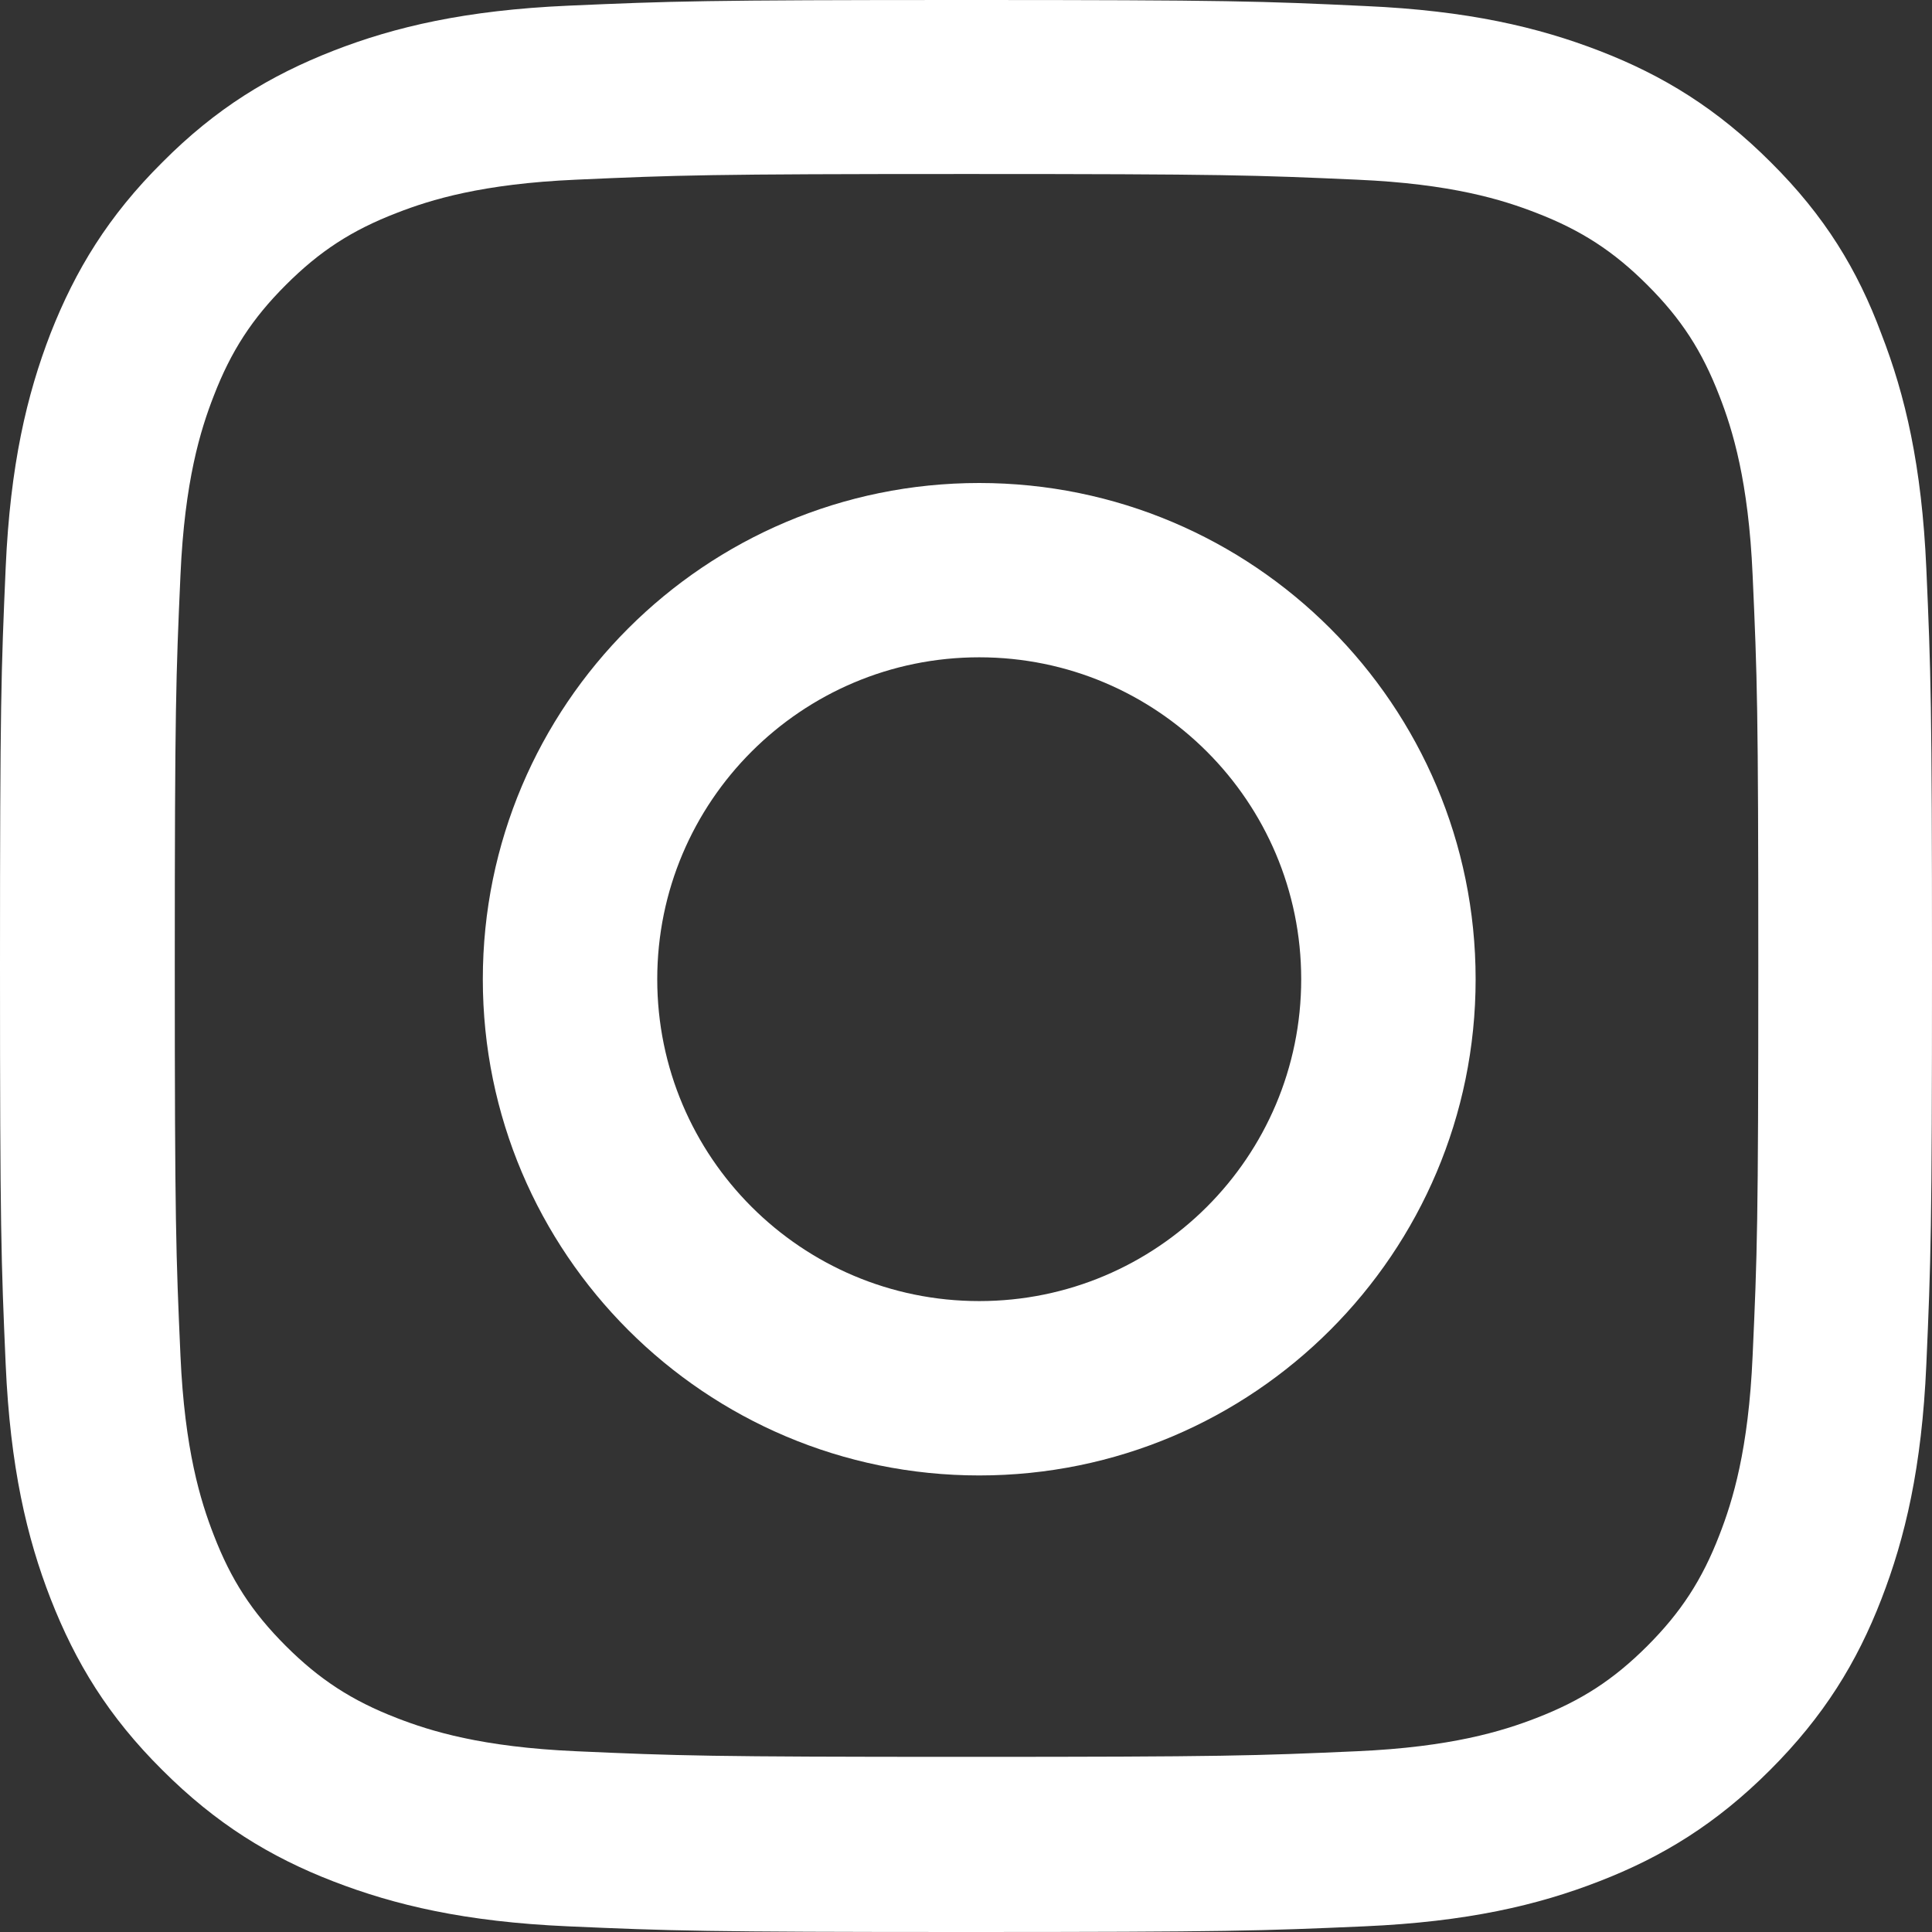
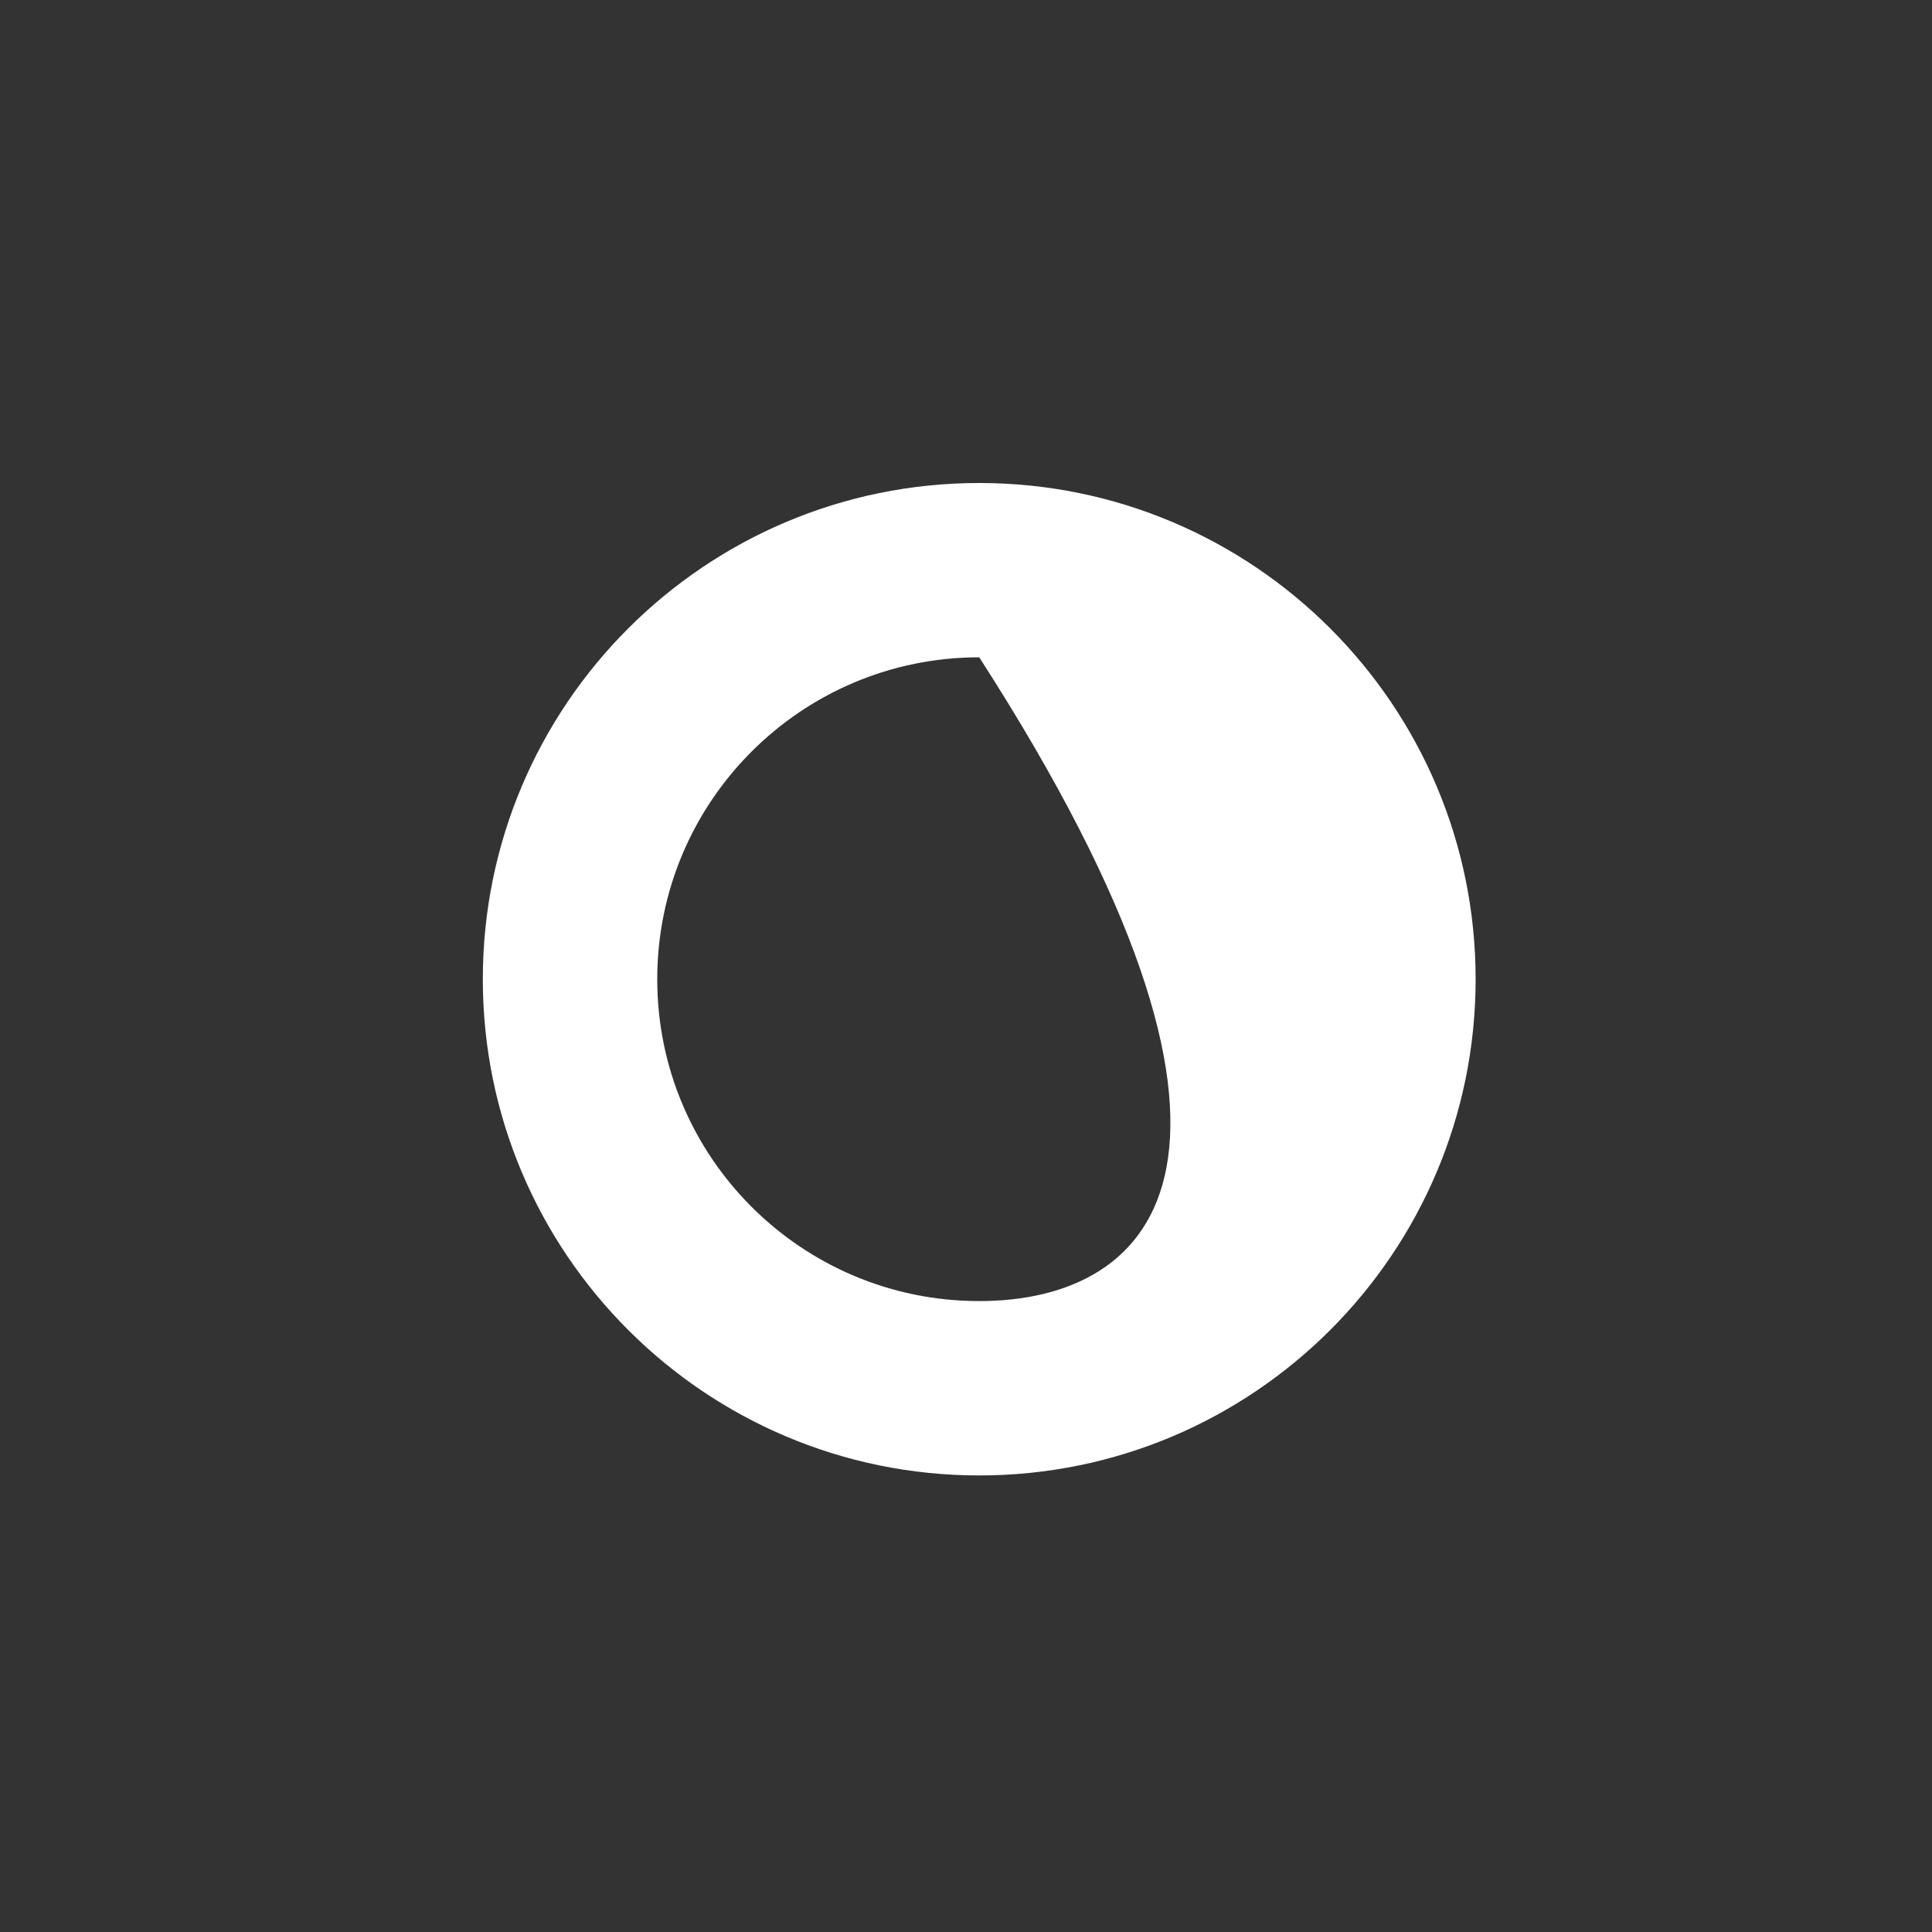
<svg xmlns="http://www.w3.org/2000/svg" width="32" height="32" viewBox="0 0 32 32" fill="none">
  <rect x="0" y="0" width="32" height="32" fill="#333333" stroke="none" />
-   <path d="M16.009 2.882C20.287 2.882 20.793 2.901 22.476 2.976C24.039 3.044 24.883 3.307 25.446 3.526C26.19 3.813 26.728 4.163 27.285 4.72C27.848 5.282 28.192 5.814 28.479 6.558C28.698 7.12 28.961 7.97 29.029 9.527C29.105 11.215 29.123 11.721 29.123 15.991C29.123 20.267 29.105 20.773 29.029 22.454C28.961 24.017 28.698 24.861 28.479 25.424C28.192 26.168 27.841 26.705 27.285 27.262C26.722 27.824 26.19 28.168 25.446 28.456C24.883 28.674 24.033 28.937 22.476 29.006C20.787 29.081 20.281 29.099 16.009 29.099C11.732 29.099 11.225 29.081 9.543 29.006C7.98 28.937 7.135 28.674 6.573 28.456C5.828 28.168 5.291 27.818 4.734 27.262C4.171 26.699 3.827 26.168 3.54 25.424C3.321 24.861 3.058 24.011 2.989 22.454C2.914 20.767 2.895 20.26 2.895 15.991C2.895 11.715 2.914 11.208 2.989 9.527C3.058 7.964 3.321 7.12 3.54 6.558C3.827 5.814 4.177 5.276 4.734 4.72C5.297 4.157 5.828 3.813 6.573 3.526C7.135 3.307 7.986 3.044 9.543 2.976C11.225 2.901 11.732 2.882 16.009 2.882ZM16.009 0C11.663 0 11.119 0.019 9.412 0.094C7.711 0.169 6.541 0.444 5.528 0.838C4.471 1.25 3.577 1.794 2.689 2.688C1.795 3.576 1.251 4.47 0.838 5.52C0.444 6.539 0.169 7.702 0.094 9.402C0.019 11.115 0 11.659 0 16.003C0 20.348 0.019 20.892 0.094 22.598C0.169 24.299 0.444 25.468 0.838 26.48C1.251 27.537 1.795 28.431 2.689 29.318C3.577 30.206 4.471 30.756 5.522 31.162C6.541 31.556 7.705 31.831 9.406 31.906C11.113 31.981 11.657 32 16.003 32C20.349 32 20.893 31.981 22.601 31.906C24.302 31.831 25.471 31.556 26.484 31.162C27.535 30.756 28.429 30.206 29.317 29.318C30.205 28.431 30.756 27.537 31.162 26.486C31.556 25.468 31.831 24.305 31.906 22.604C31.981 20.898 32 20.354 32 16.009C32 11.665 31.981 11.121 31.906 9.414C31.831 7.714 31.556 6.545 31.162 5.532C30.768 4.47 30.224 3.576 29.33 2.688C28.442 1.8 27.547 1.25 26.497 0.844C25.477 0.45 24.314 0.175 22.613 0.1C20.9 0.019 20.356 0 16.009 0Z" fill="white" />
-   <path d="M16.219 8C11.68 8 7.997 11.681 7.997 16.219C7.997 20.756 11.68 24.438 16.219 24.438C20.758 24.438 24.441 20.756 24.441 16.219C24.441 11.681 20.758 8 16.219 8ZM16.219 21.55C13.274 21.55 10.886 19.163 10.886 16.219C10.886 13.275 13.274 10.887 16.219 10.887C19.164 10.887 21.552 13.275 21.552 16.219C21.552 19.163 19.164 21.55 16.219 21.55Z" fill="white" />
+   <path d="M16.219 8C11.68 8 7.997 11.681 7.997 16.219C7.997 20.756 11.68 24.438 16.219 24.438C20.758 24.438 24.441 20.756 24.441 16.219C24.441 11.681 20.758 8 16.219 8ZM16.219 21.55C13.274 21.55 10.886 19.163 10.886 16.219C10.886 13.275 13.274 10.887 16.219 10.887C21.552 19.163 19.164 21.55 16.219 21.55Z" fill="white" />
</svg>